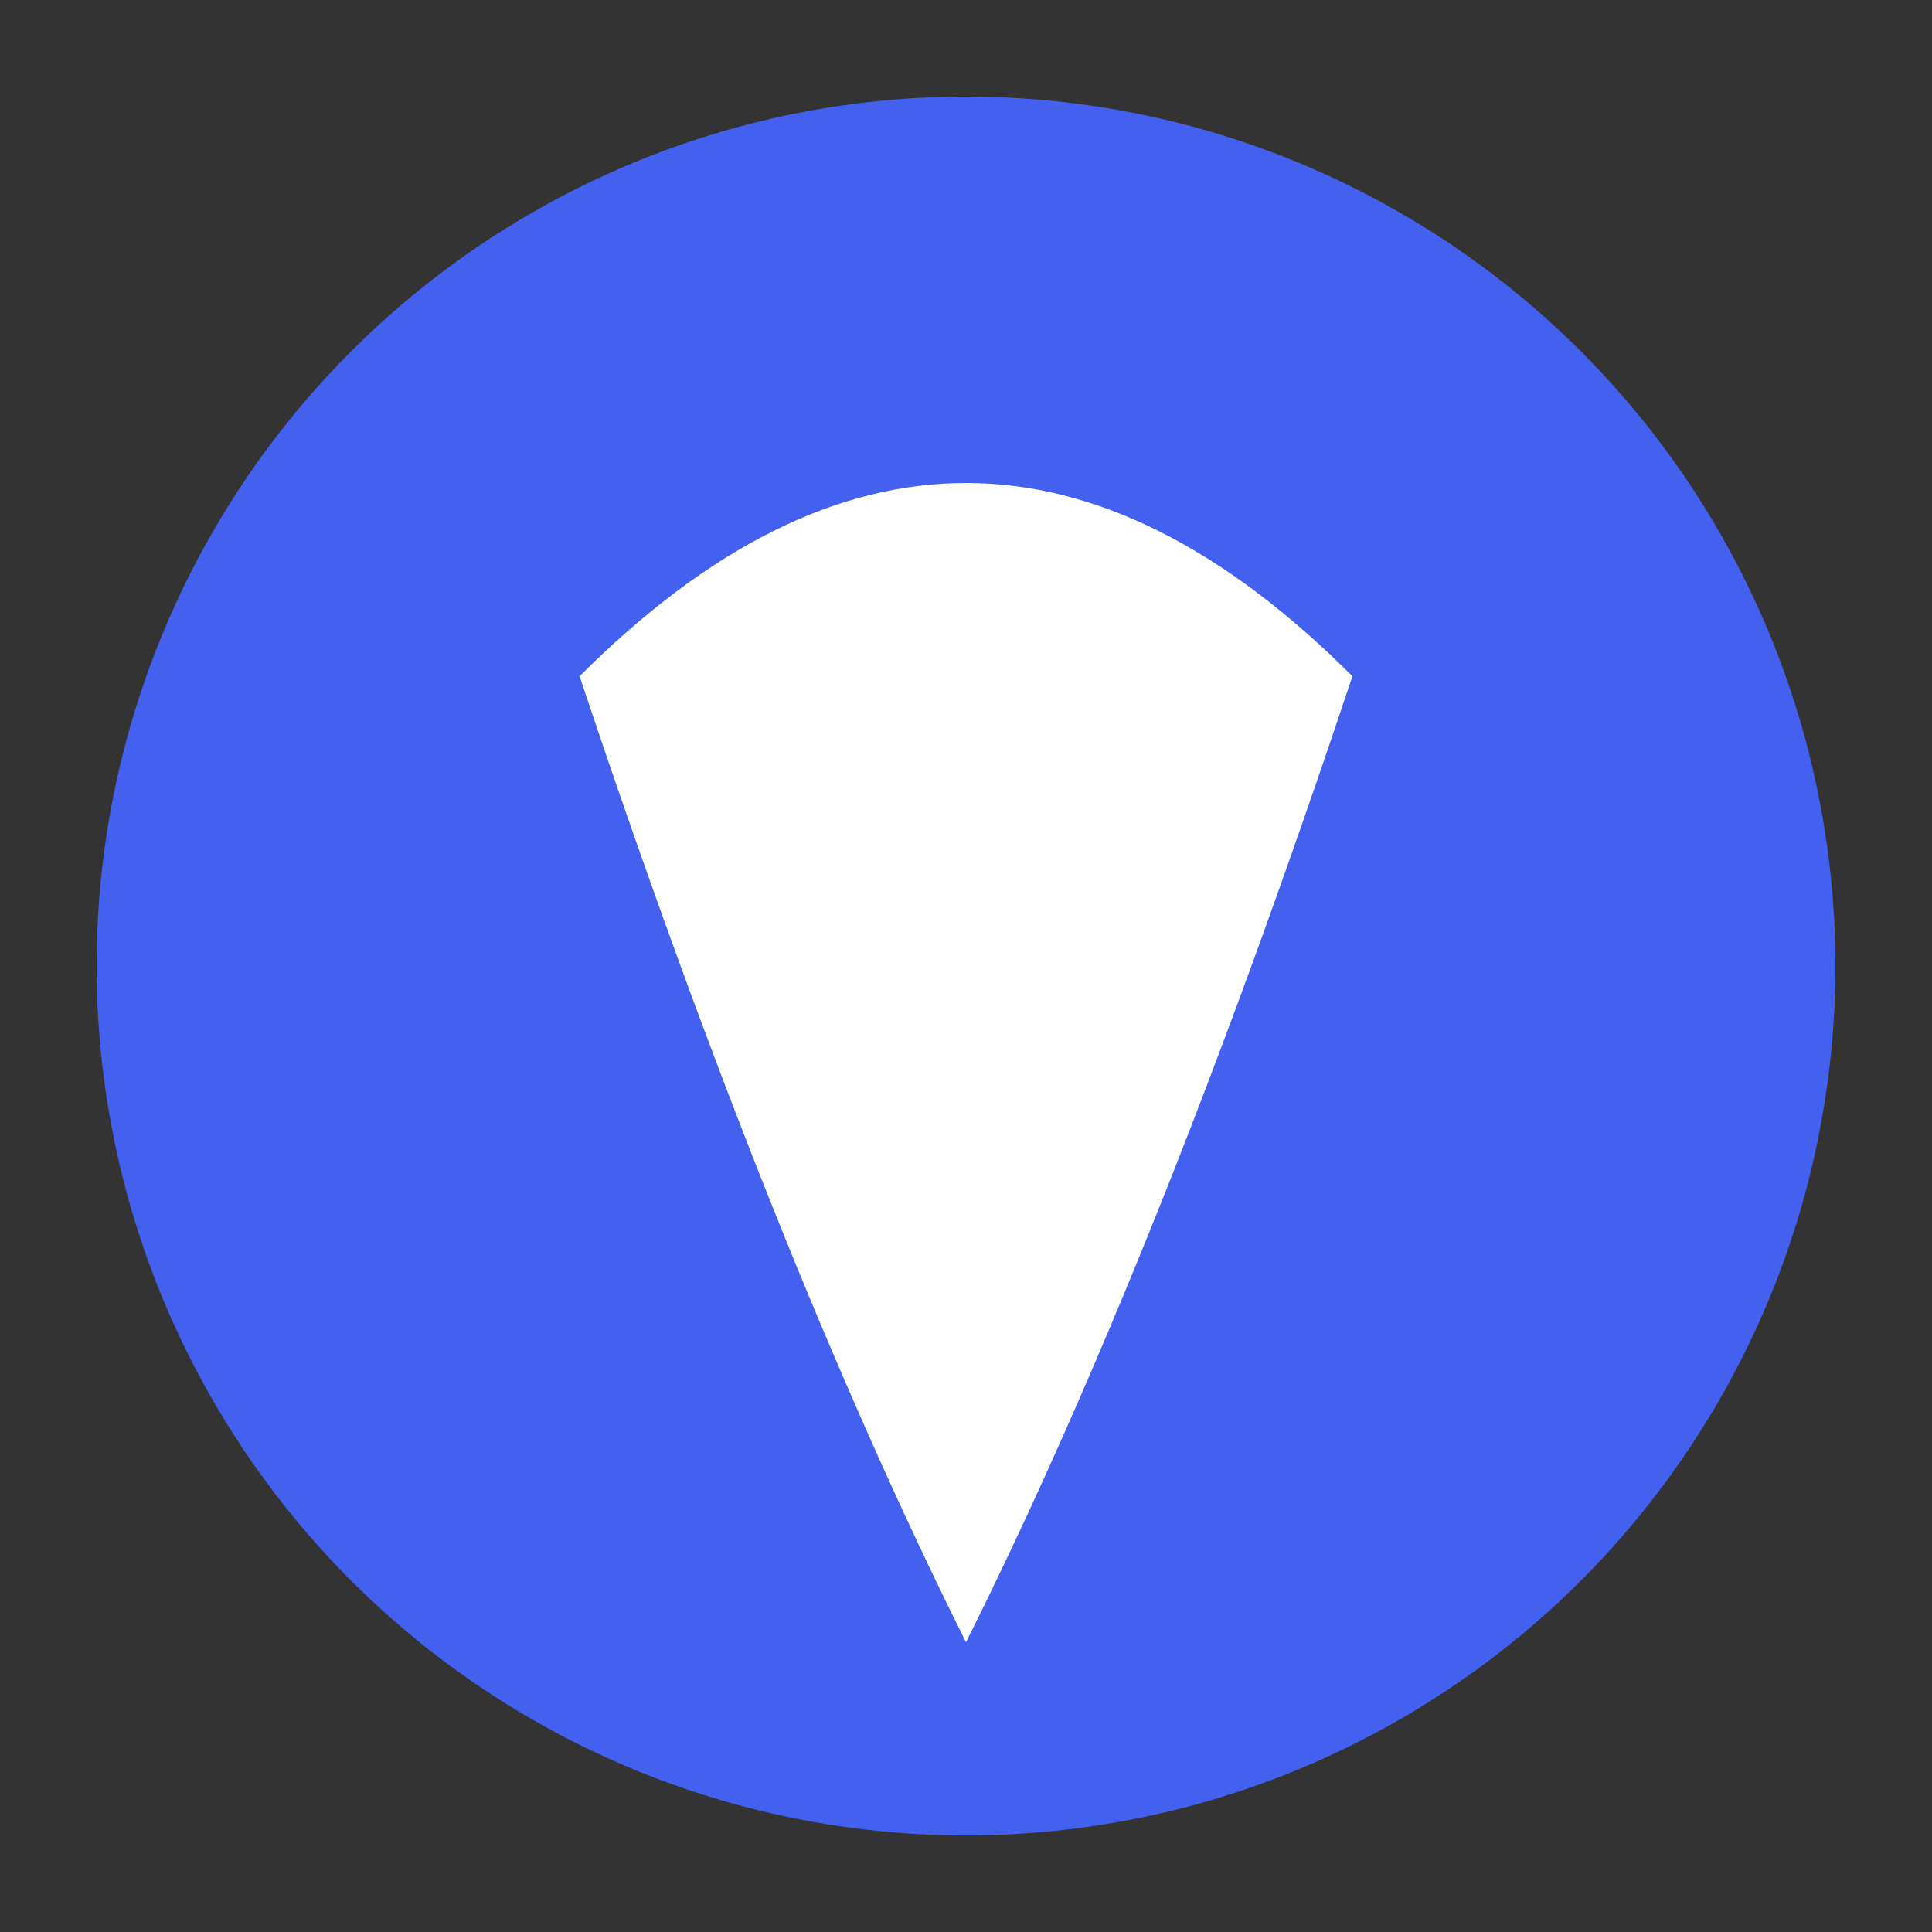
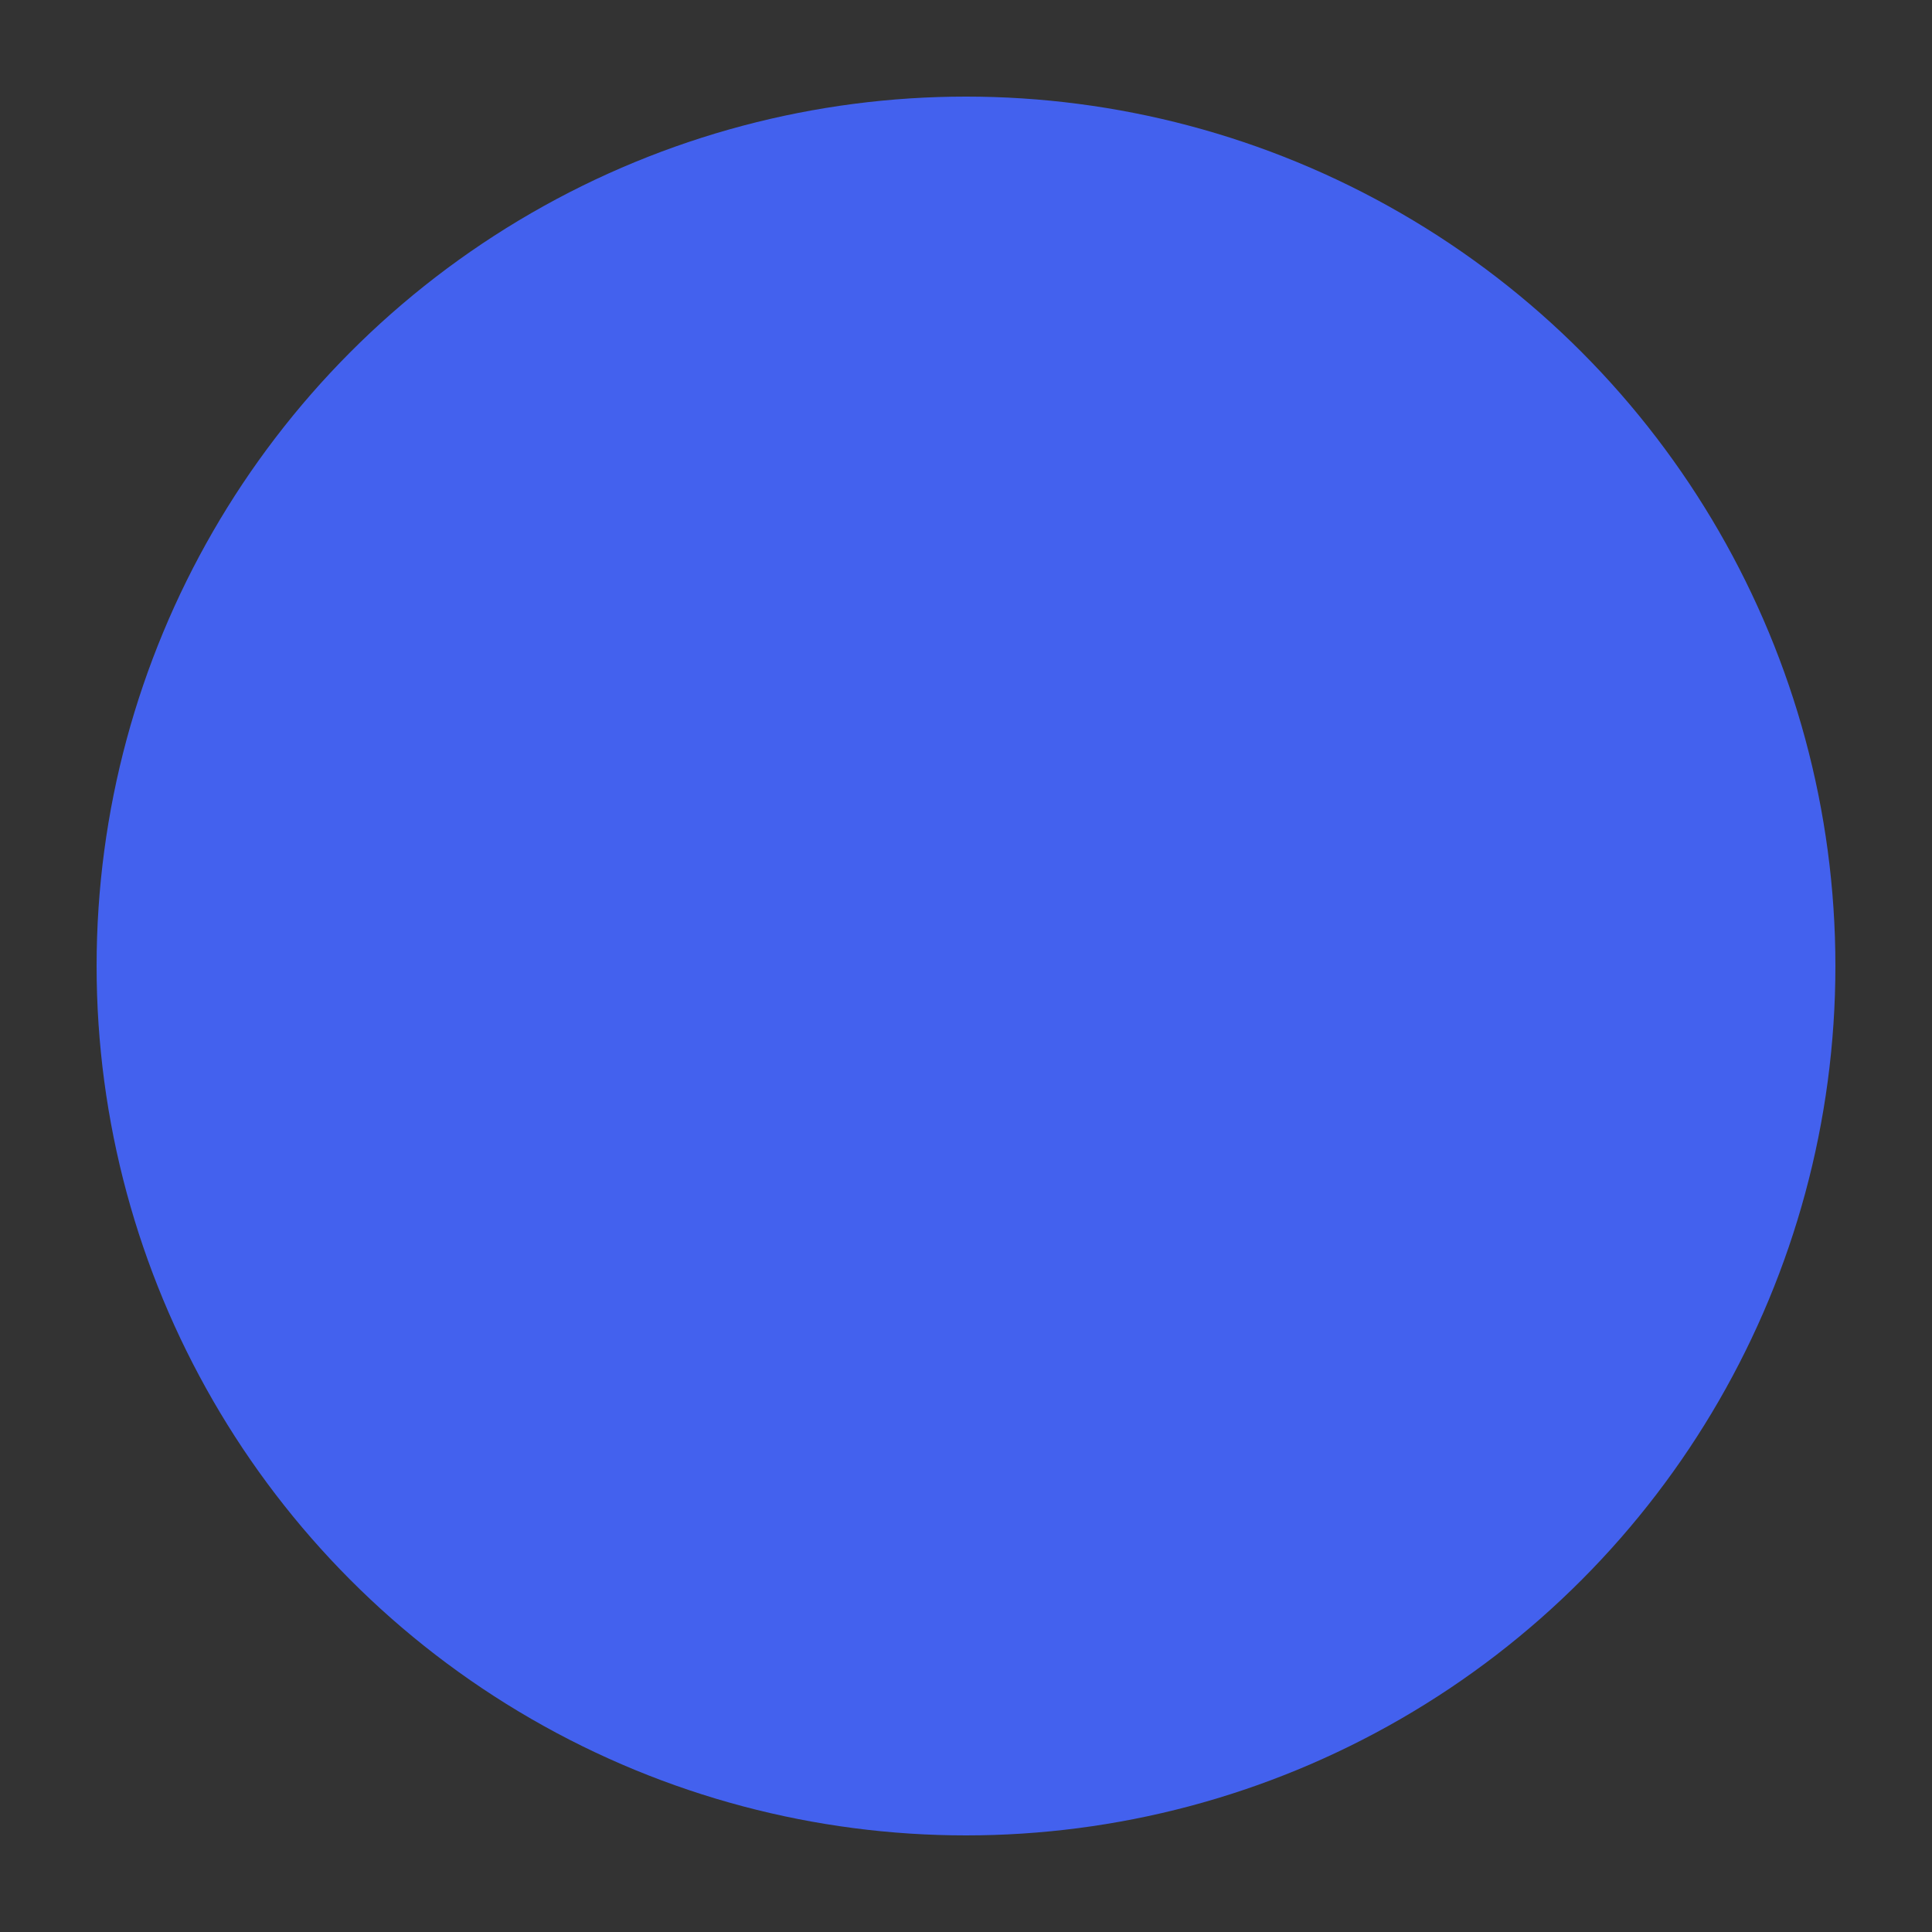
<svg xmlns="http://www.w3.org/2000/svg" viewBox="0 0 100 100">
  <rect x="0" y="0" width="100" height="100" fill="#333333" stroke="none" />
  <circle cx="50" cy="50" r="45" fill="#4361ee" />
-   <path d="M30,35 Q50,15 70,35 Q60,65 50,85 Q40,65 30,35 Z" fill="white" />
</svg>